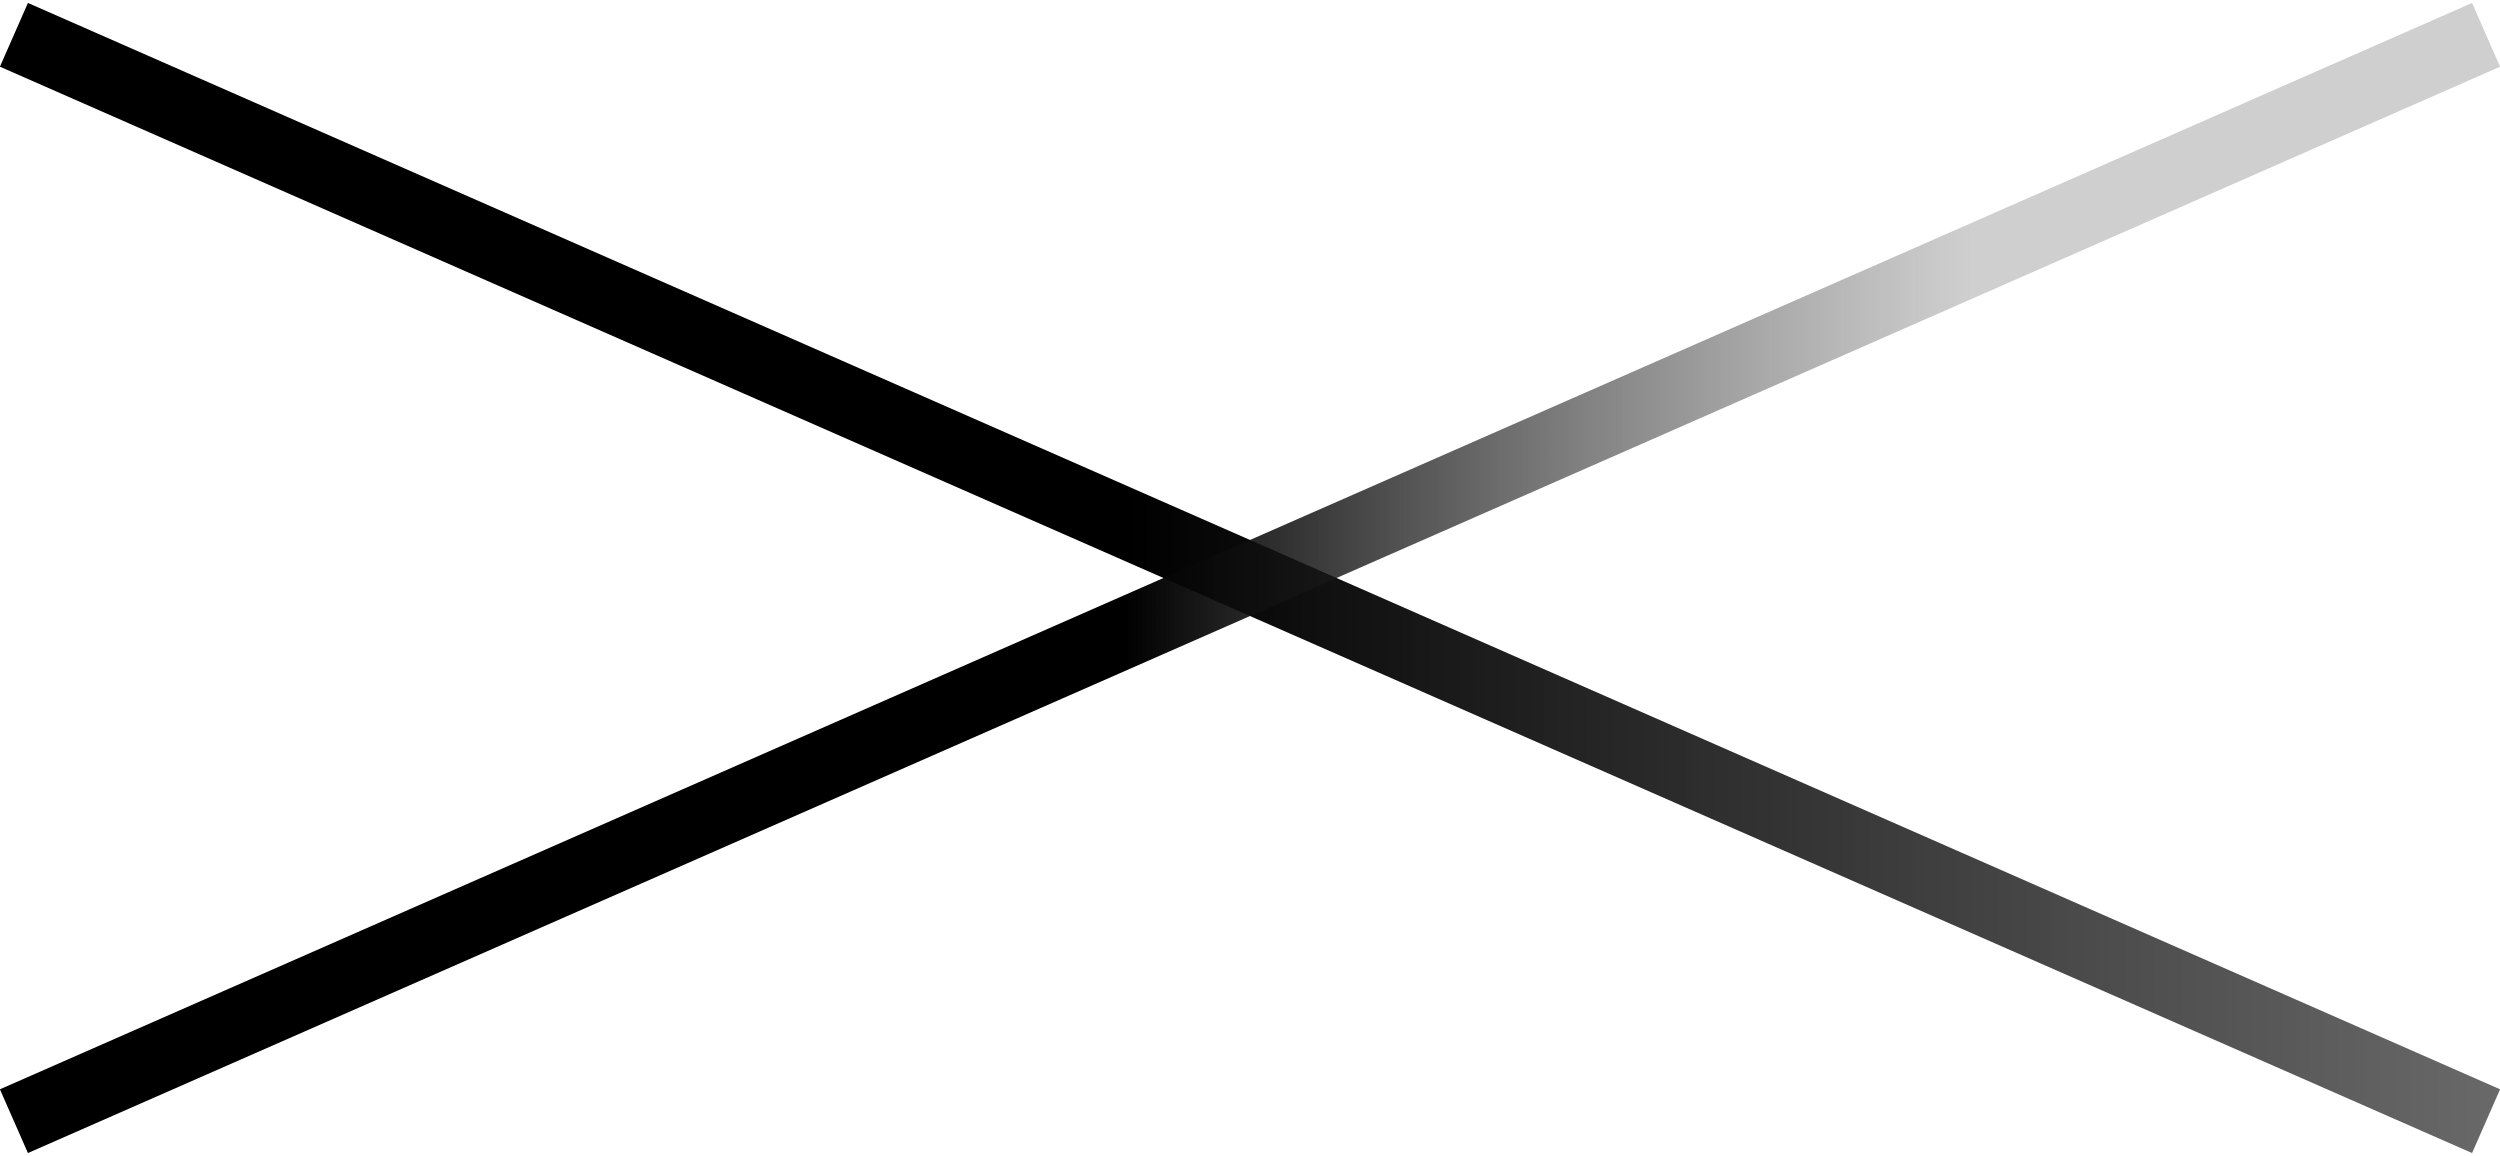
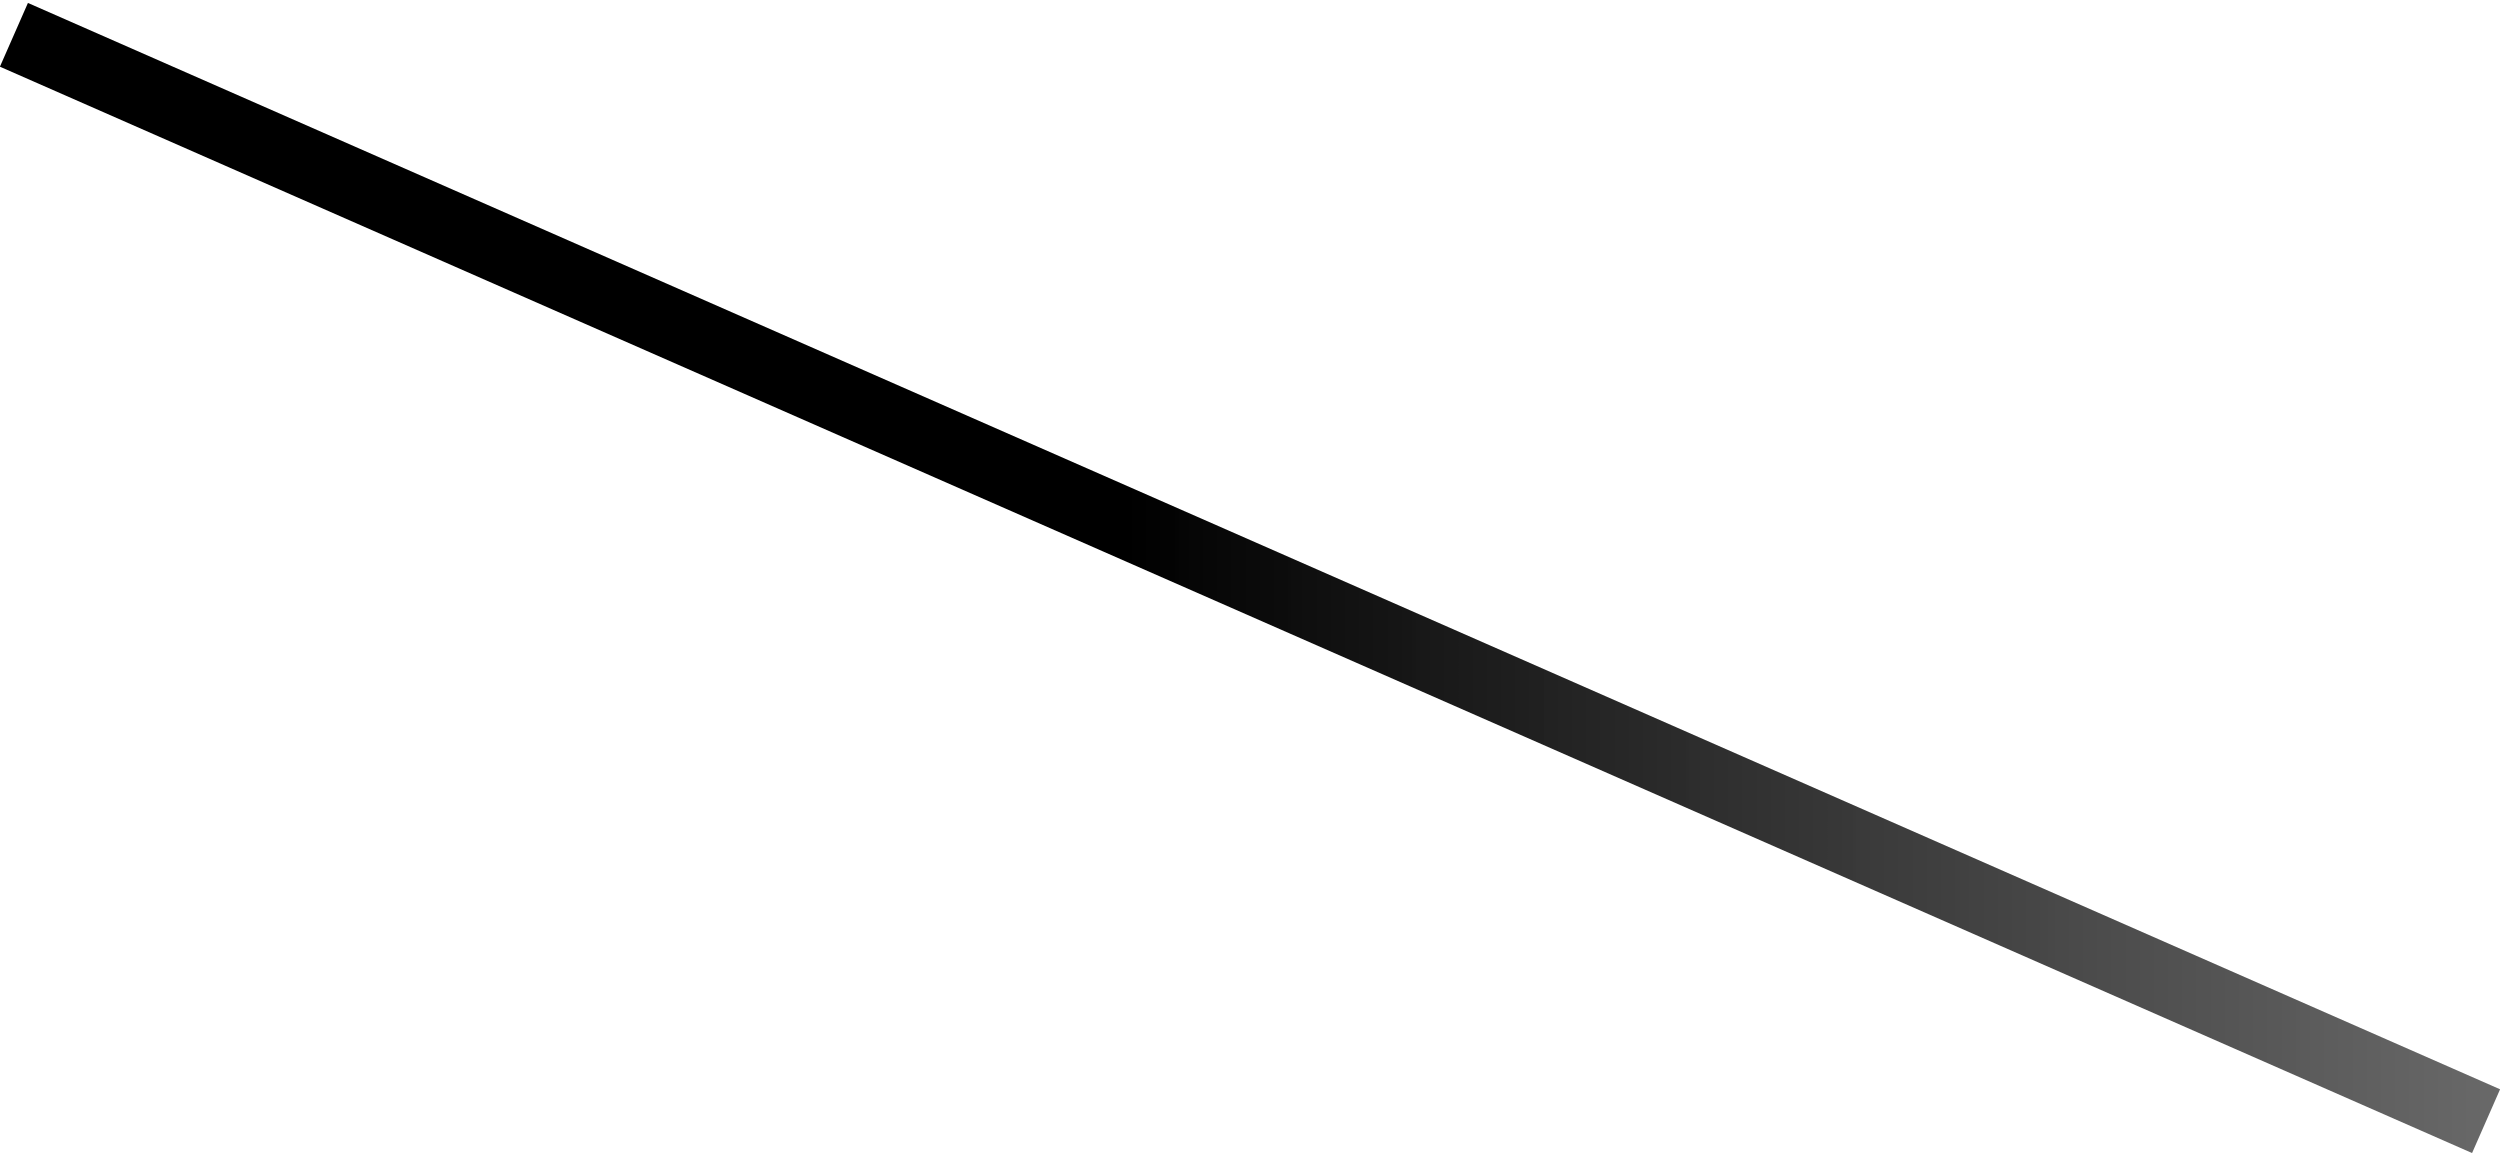
<svg xmlns="http://www.w3.org/2000/svg" width="35.9" height="16.6" viewBox="0 0 35.9 16.6">
  <defs>
    <linearGradient id="a" data-name="未命名漸層 11" y1="8.3" x2="35.9" y2="8.3" gradientUnits="userSpaceOnUse">
      <stop offset="0.45" />
      <stop offset="1" stop-color="#0d0d0d" stop-opacity="0.62" />
    </linearGradient>
    <linearGradient id="b" data-name="未命名漸層 8" y1="8.3" x2="35.9" y2="8.3" gradientUnits="userSpaceOnUse">
      <stop offset="0.45" />
      <stop offset="0.79" stop-color="#616161" stop-opacity="0.3" />
    </linearGradient>
  </defs>
  <g>
    <line x1="0.2" y1="0.5" x2="35.7" y2="16.1" style="fill: none;stroke-miterlimit: 10;stroke: url(#a)" />
-     <line x1="0.2" y1="16.1" x2="35.7" y2="0.5" style="fill: none;stroke-miterlimit: 10;stroke: url(#b)" />
  </g>
</svg>